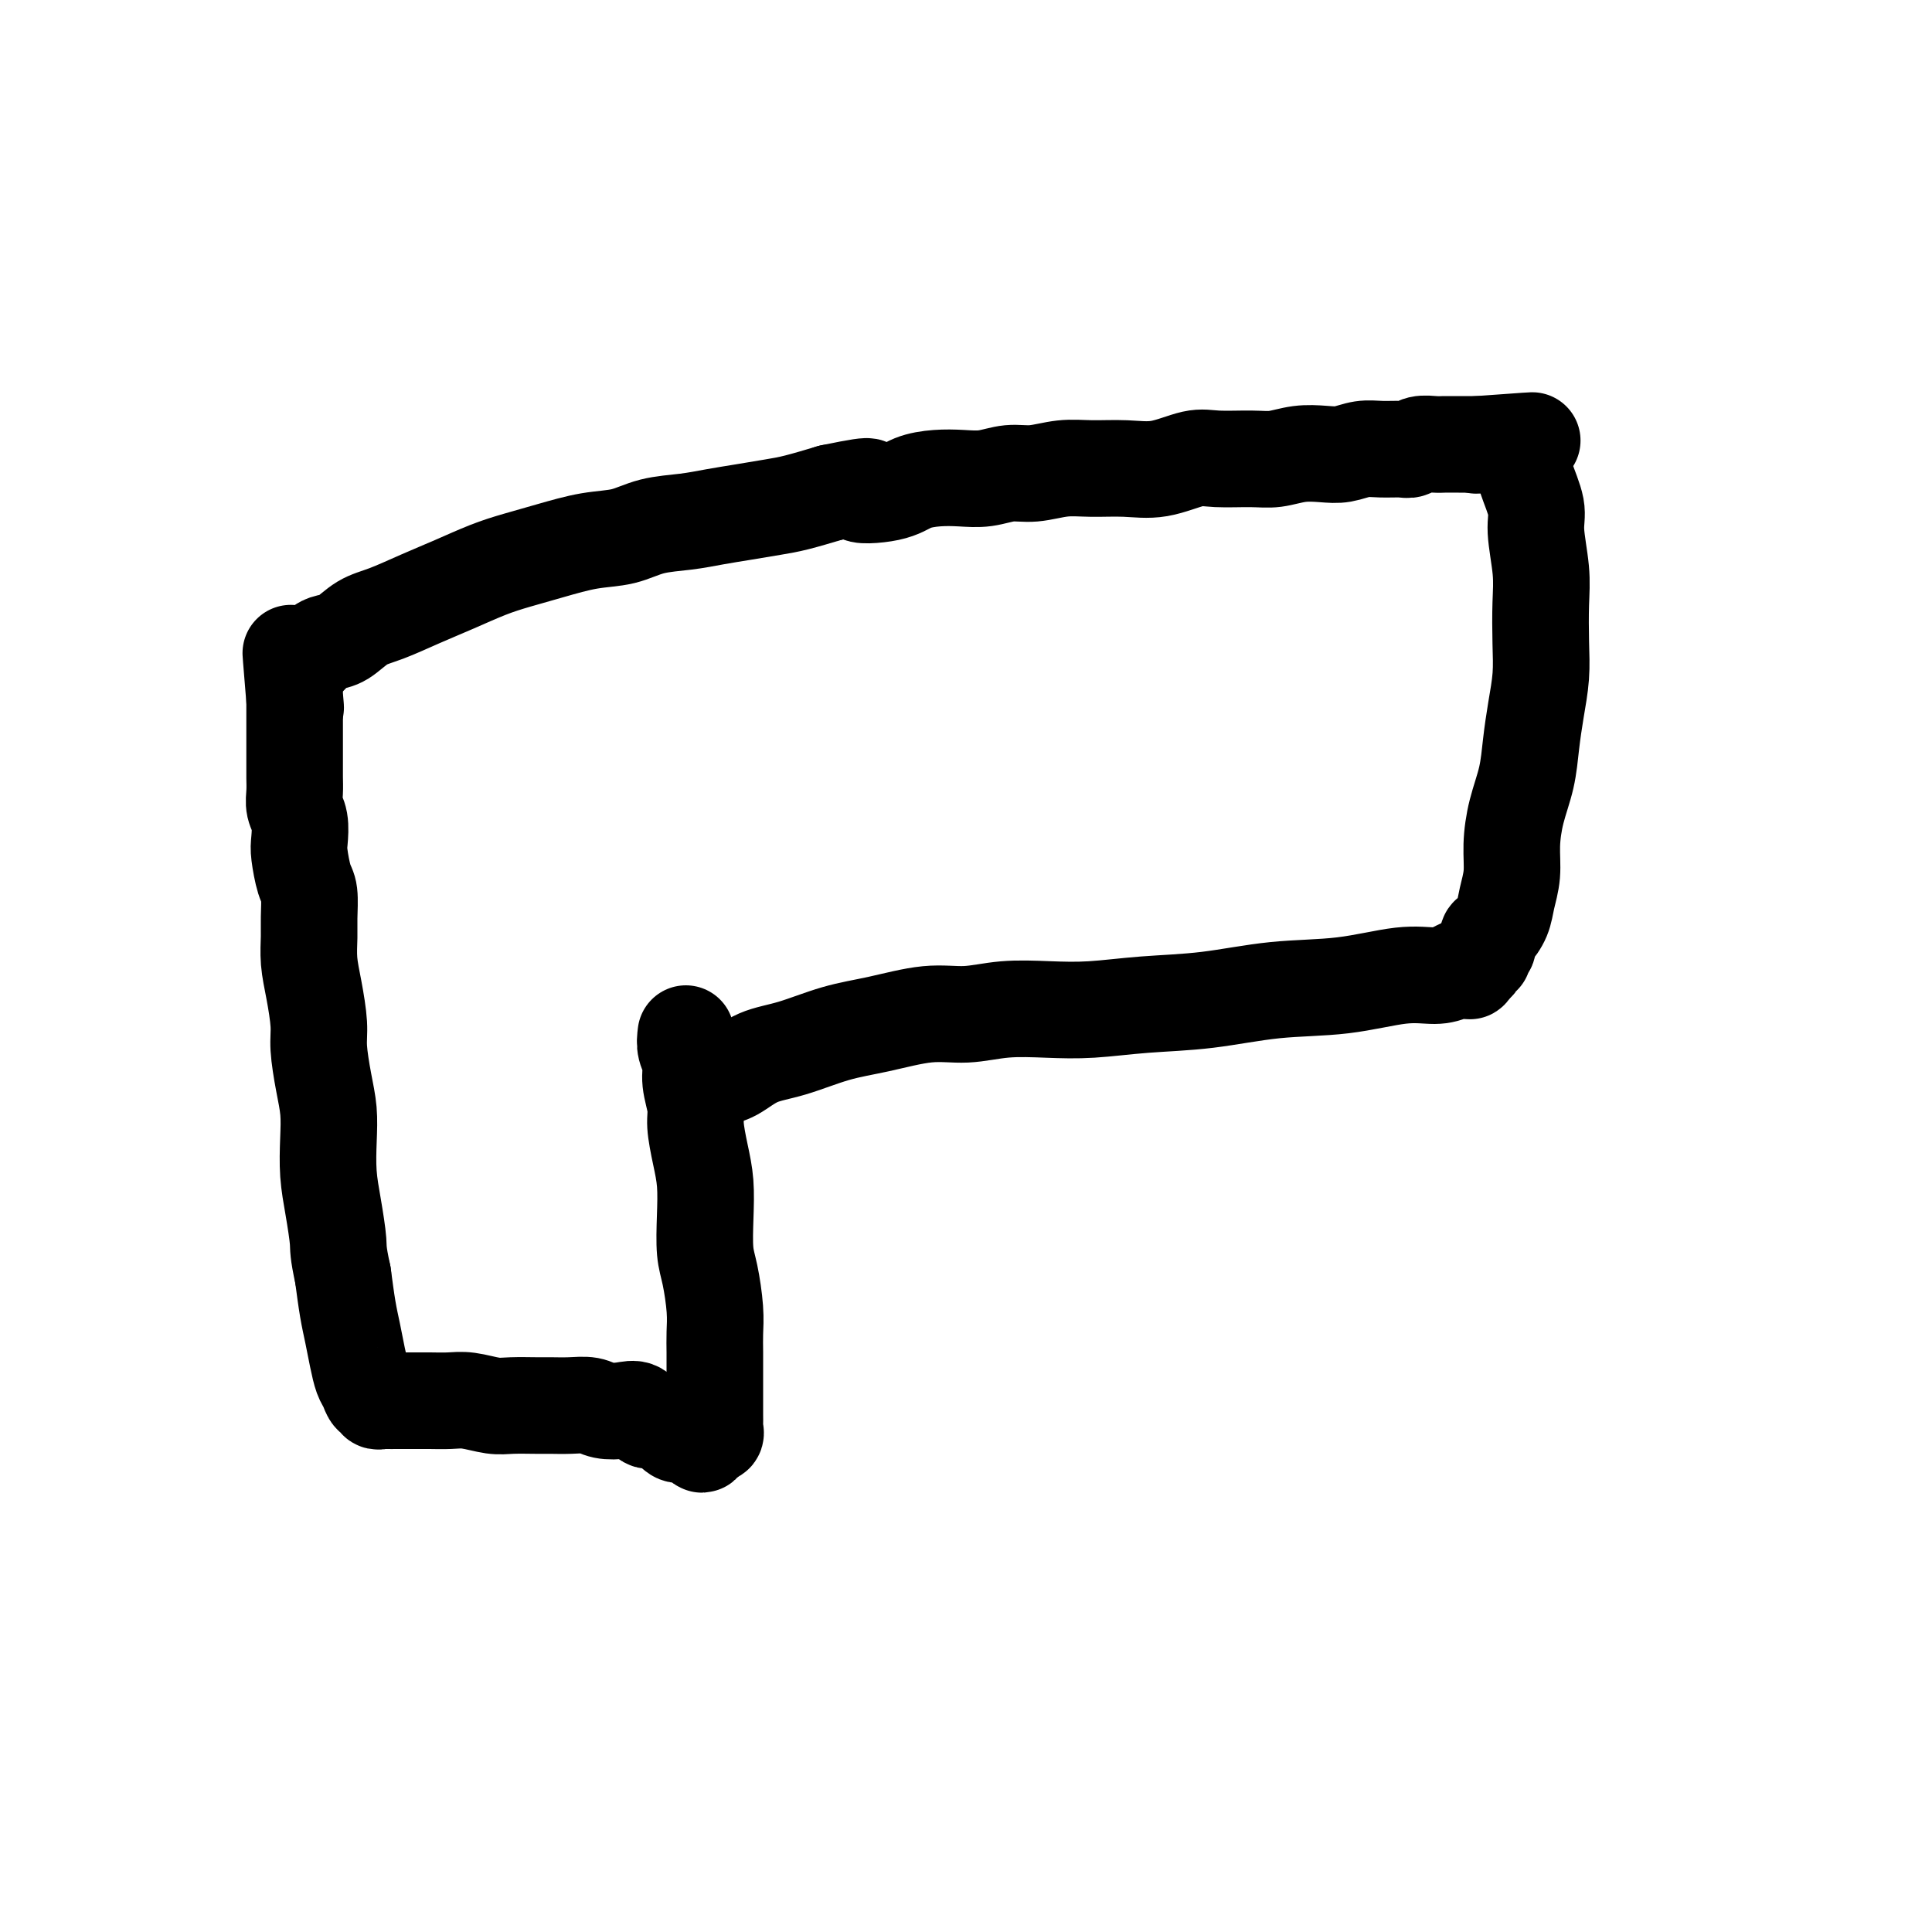
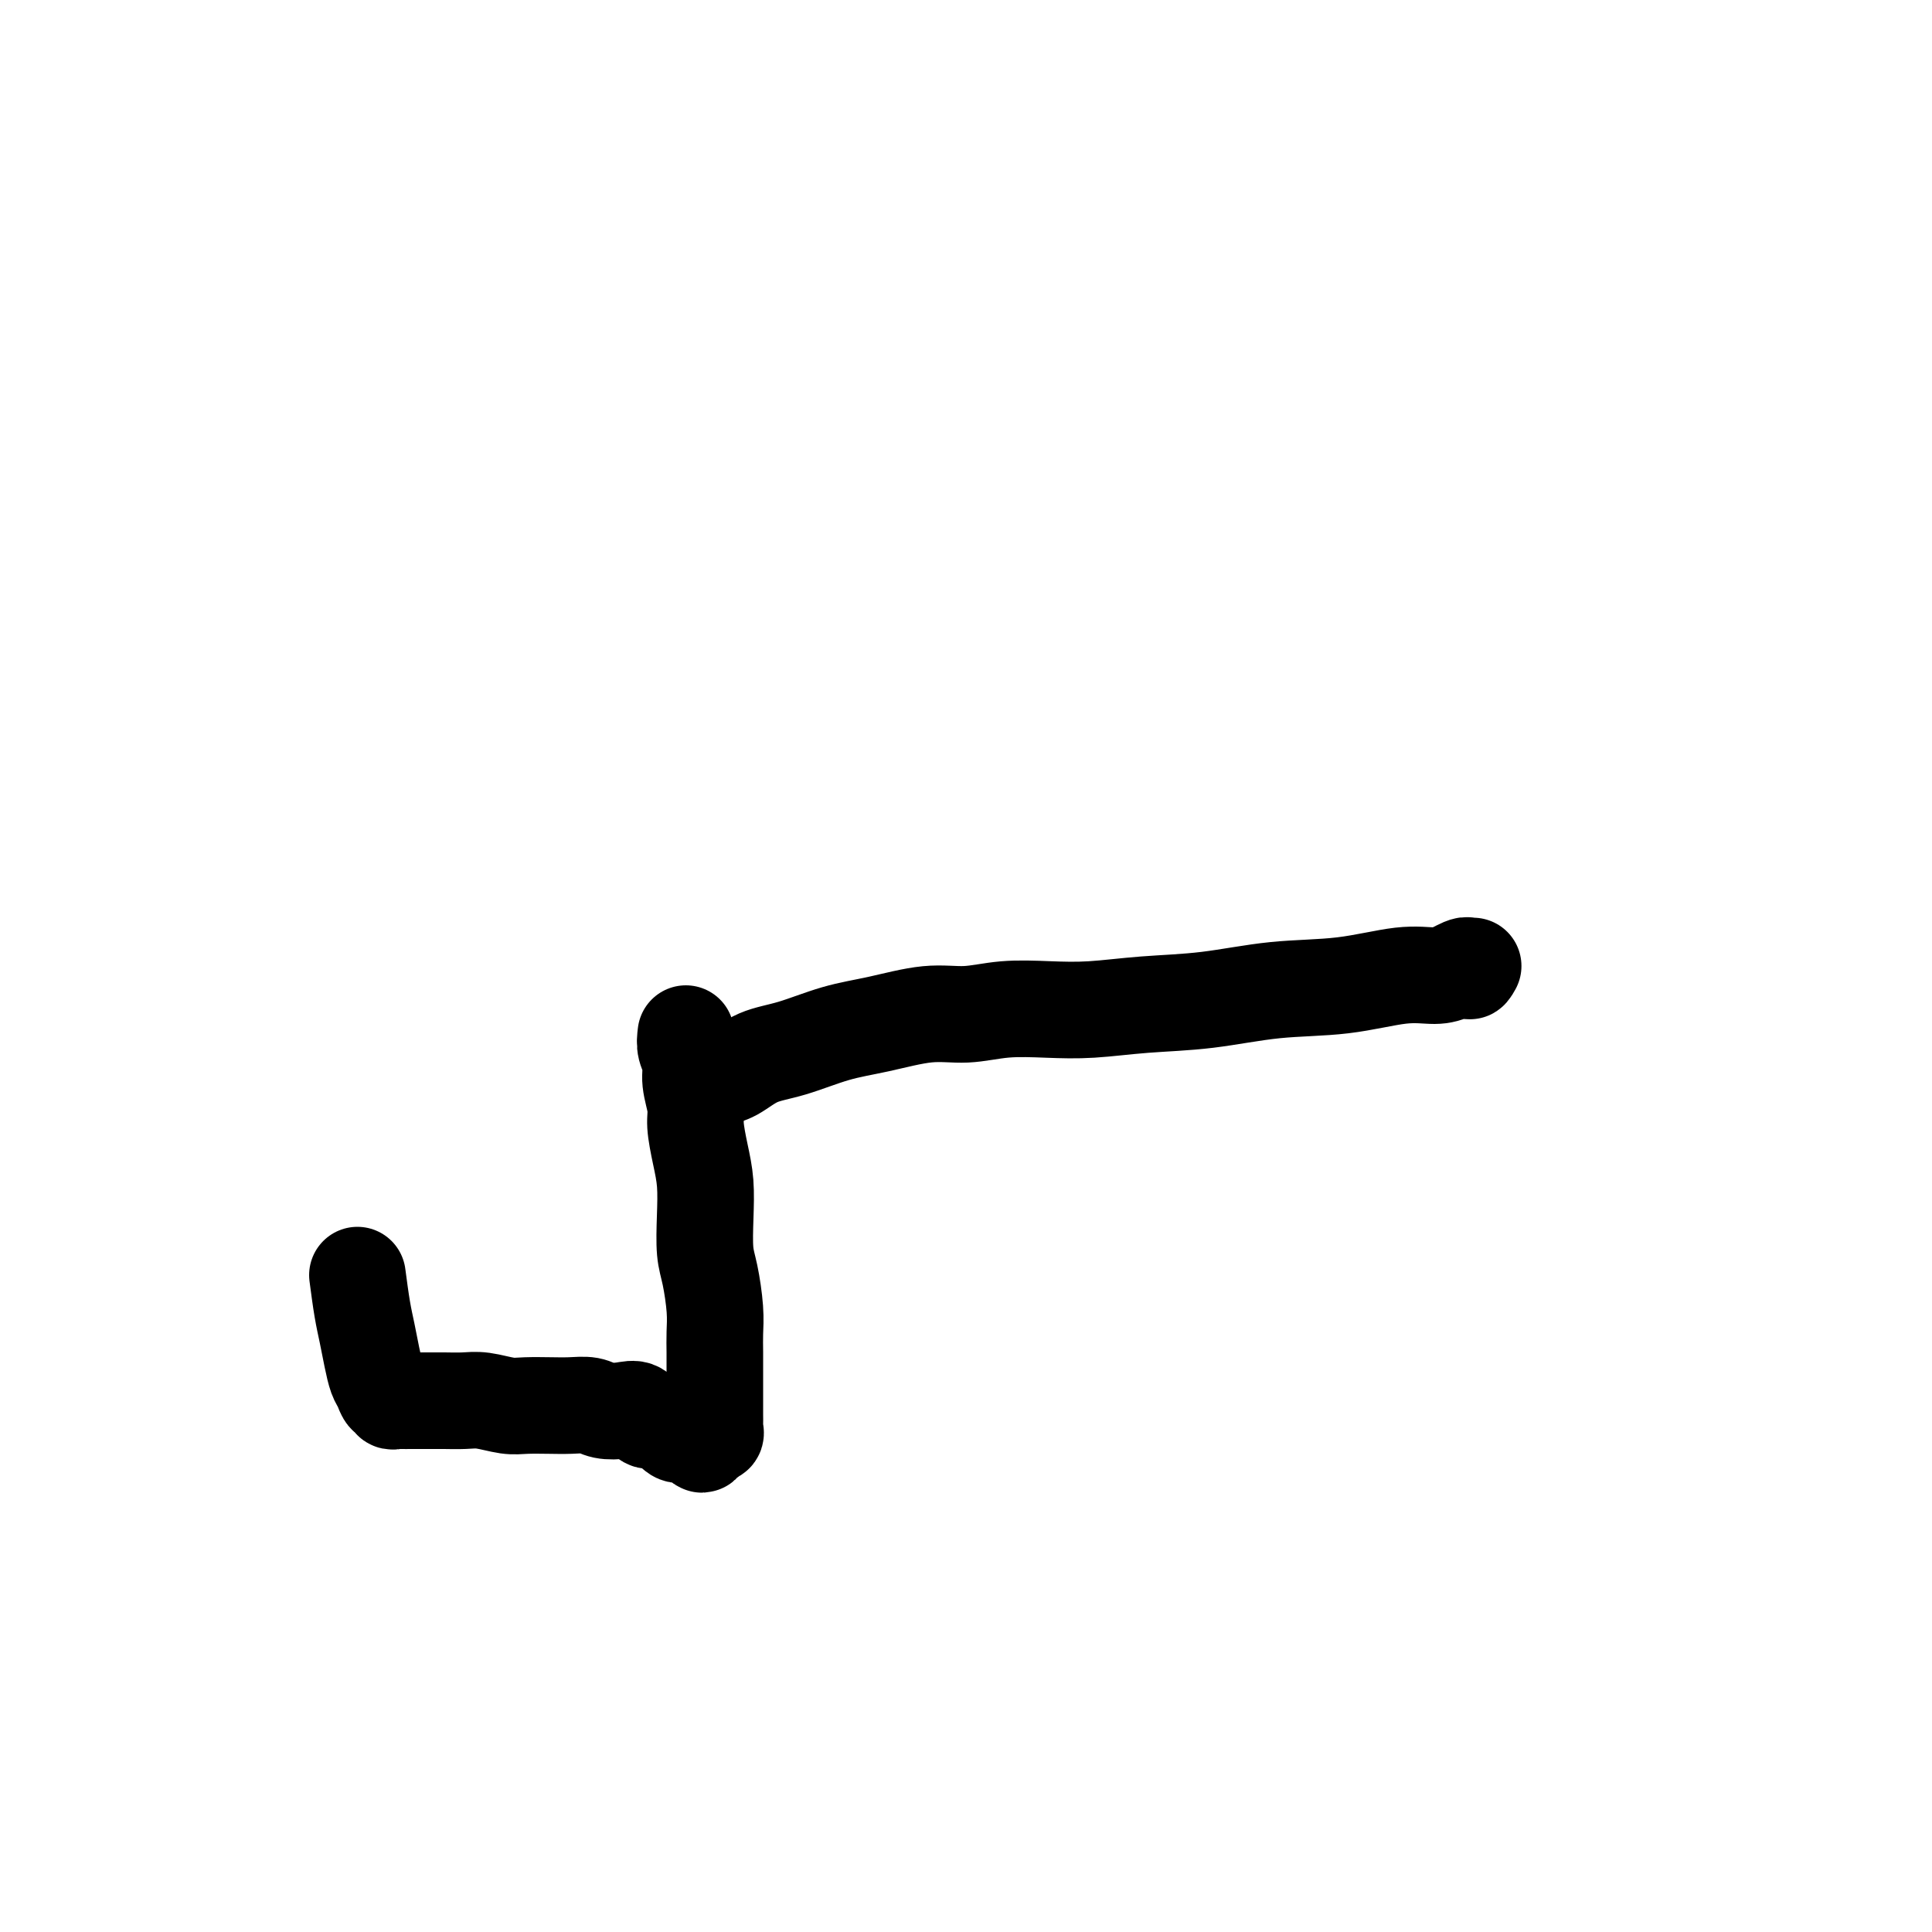
<svg xmlns="http://www.w3.org/2000/svg" viewBox="0 0 400 400" version="1.1">
  <g fill="none" stroke="#000000" stroke-width="20" stroke-linecap="round" stroke-linejoin="round">
    <path d="M142,214c-0.122,1.015 -0.244,2.030 0,3c0.244,0.970 0.853,1.896 1,3c0.147,1.104 -0.167,2.386 0,4c0.167,1.614 0.815,3.559 1,5c0.185,1.441 -0.095,2.377 0,4c0.095,1.623 0.564,3.933 1,6c0.436,2.067 0.839,3.893 1,6c0.161,2.107 0.082,4.496 0,7c-0.082,2.504 -0.165,5.124 0,7c0.165,1.876 0.580,3.009 1,5c0.420,1.991 0.845,4.839 1,7c0.155,2.161 0.042,3.636 0,5c-0.042,1.364 -0.011,2.616 0,4c0.011,1.384 0.003,2.899 0,4c-0.003,1.101 -0.001,1.786 0,3c0.001,1.214 0.002,2.956 0,4c-0.002,1.044 -0.006,1.390 0,2c0.006,0.610 0.022,1.483 0,2c-0.022,0.517 -0.083,0.678 0,1c0.083,0.322 0.309,0.806 0,1c-0.309,0.194 -1.155,0.097 -2,0" />
-     <path d="M146,297c-0.602,4.015 -1.106,1.054 -2,0c-0.894,-1.054 -2.178,-0.199 -3,0c-0.822,0.199 -1.181,-0.259 -2,-1c-0.819,-0.741 -2.099,-1.767 -3,-2c-0.901,-0.233 -1.423,0.326 -2,0c-0.577,-0.326 -1.210,-1.537 -2,-2c-0.790,-0.463 -1.738,-0.177 -3,0c-1.262,0.177 -2.839,0.244 -4,0c-1.161,-0.244 -1.907,-0.798 -3,-1c-1.093,-0.202 -2.535,-0.053 -4,0c-1.465,0.053 -2.955,0.010 -4,0c-1.045,-0.010 -1.647,0.011 -3,0c-1.353,-0.011 -3.457,-0.056 -5,0c-1.543,0.056 -2.523,0.211 -4,0c-1.477,-0.211 -3.450,-0.789 -5,-1c-1.550,-0.211 -2.676,-0.057 -4,0c-1.324,0.057 -2.845,0.015 -4,0c-1.155,-0.015 -1.944,-0.004 -3,0c-1.056,0.004 -2.378,0.002 -3,0c-0.622,-0.002 -0.544,-0.005 -1,0c-0.456,0.005 -1.446,0.017 -2,0c-0.554,-0.017 -0.673,-0.063 -1,0c-0.327,0.063 -0.861,0.237 -1,0c-0.139,-0.237 0.117,-0.883 0,-1c-0.117,-0.117 -0.609,0.297 -1,0c-0.391,-0.297 -0.682,-1.305 -1,-2c-0.318,-0.695 -0.663,-1.079 -1,-2c-0.337,-0.921 -0.668,-2.381 -1,-4c-0.332,-1.619 -0.666,-3.397 -1,-5c-0.334,-1.603 -0.667,-3.029 -1,-5c-0.333,-1.971 -0.667,-4.485 -1,-7" />
-     <path d="M71,264c-1.110,-5.117 -0.885,-5.410 -1,-7c-0.115,-1.590 -0.569,-4.477 -1,-7c-0.431,-2.523 -0.837,-4.681 -1,-7c-0.163,-2.319 -0.081,-4.799 0,-7c0.081,-2.201 0.163,-4.124 0,-6c-0.163,-1.876 -0.569,-3.704 -1,-6c-0.431,-2.296 -0.886,-5.058 -1,-7c-0.114,-1.942 0.113,-3.063 0,-5c-0.113,-1.937 -0.565,-4.690 -1,-7c-0.435,-2.310 -0.851,-4.177 -1,-6c-0.149,-1.823 -0.029,-3.601 0,-5c0.029,-1.399 -0.031,-2.417 0,-4c0.031,-1.583 0.153,-3.729 0,-5c-0.153,-1.271 -0.581,-1.666 -1,-3c-0.419,-1.334 -0.830,-3.606 -1,-5c-0.170,-1.394 -0.098,-1.910 0,-3c0.098,-1.090 0.222,-2.755 0,-4c-0.222,-1.245 -0.792,-2.069 -1,-3c-0.208,-0.931 -0.056,-1.968 0,-3c0.056,-1.032 0.015,-2.058 0,-3c-0.015,-0.942 -0.004,-1.801 0,-3c0.004,-1.199 0.001,-2.737 0,-4c-0.001,-1.263 -0.000,-2.250 0,-3c0.000,-0.750 0.000,-1.262 0,-2c-0.000,-0.738 -0.000,-1.703 0,-2c0.000,-0.297 0.000,0.074 0,0c-0.000,-0.074 -0.000,-0.593 0,-1c0.000,-0.407 0.000,-0.704 0,-1" />
-     <path d="M61,145c-1.547,-18.650 -0.415,-5.774 0,-1c0.415,4.774 0.113,1.445 0,0c-0.113,-1.445 -0.039,-1.006 0,-1c0.039,0.006 0.041,-0.422 0,-1c-0.041,-0.578 -0.125,-1.307 0,-2c0.125,-0.693 0.458,-1.350 1,-2c0.542,-0.650 1.291,-1.294 2,-2c0.709,-0.706 1.376,-1.472 2,-2c0.624,-0.528 1.203,-0.816 2,-1c0.797,-0.184 1.810,-0.265 3,-1c1.190,-0.735 2.557,-2.126 4,-3c1.443,-0.874 2.960,-1.231 5,-2c2.040,-0.769 4.601,-1.949 7,-3c2.399,-1.051 4.635,-1.973 7,-3c2.365,-1.027 4.858,-2.158 7,-3c2.142,-0.842 3.932,-1.395 6,-2c2.068,-0.605 4.414,-1.261 7,-2c2.586,-0.739 5.411,-1.560 8,-2c2.589,-0.440 4.942,-0.499 7,-1c2.058,-0.501 3.821,-1.444 6,-2c2.179,-0.556 4.776,-0.726 7,-1c2.224,-0.274 4.077,-0.654 6,-1c1.923,-0.346 3.918,-0.660 6,-1c2.082,-0.340 4.253,-0.707 6,-1c1.747,-0.293 3.071,-0.512 5,-1c1.929,-0.488 4.465,-1.244 7,-2" />
-     <path d="M172,102c12.043,-2.503 6.650,-0.762 6,0c-0.650,0.762 3.445,0.545 6,0c2.555,-0.545 3.572,-1.418 5,-2c1.428,-0.582 3.269,-0.873 5,-1c1.731,-0.127 3.354,-0.090 5,0c1.646,0.090 3.316,0.235 5,0c1.684,-0.235 3.383,-0.848 5,-1c1.617,-0.152 3.154,0.157 5,0c1.846,-0.157 4.002,-0.782 6,-1c1.998,-0.218 3.837,-0.030 6,0c2.163,0.030 4.651,-0.097 7,0c2.349,0.097 4.560,0.419 7,0c2.440,-0.419 5.110,-1.580 7,-2c1.890,-0.420 3.002,-0.099 5,0c1.998,0.099 4.883,-0.025 7,0c2.117,0.025 3.465,0.199 5,0c1.535,-0.199 3.256,-0.771 5,-1c1.744,-0.229 3.510,-0.114 5,0c1.490,0.114 2.703,0.228 4,0c1.297,-0.228 2.678,-0.797 4,-1c1.322,-0.203 2.584,-0.040 4,0c1.416,0.040 2.985,-0.042 4,0c1.015,0.042 1.475,0.207 2,0c0.525,-0.207 1.113,-0.788 2,-1c0.887,-0.212 2.073,-0.057 3,0c0.927,0.057 1.596,0.015 2,0c0.404,-0.015 0.542,-0.004 1,0c0.458,0.004 1.236,0.001 2,0c0.764,-0.001 1.513,-0.000 2,0c0.487,0.000 0.710,0.000 1,0c0.290,-0.000 0.645,-0.000 1,0" />
-     <path d="M306,92c21.135,-1.547 6.973,-0.414 2,0c-4.973,0.414 -0.755,0.110 1,0c1.755,-0.110 1.048,-0.027 1,0c-0.048,0.027 0.565,-0.002 1,0c0.435,0.002 0.693,0.035 1,0c0.307,-0.035 0.665,-0.137 1,0c0.335,0.137 0.649,0.514 1,1c0.351,0.486 0.739,1.079 1,2c0.261,0.921 0.396,2.168 1,4c0.604,1.832 1.678,4.249 2,6c0.322,1.751 -0.109,2.836 0,5c0.109,2.164 0.758,5.406 1,8c0.242,2.594 0.076,4.540 0,7c-0.076,2.460 -0.061,5.433 0,8c0.061,2.567 0.167,4.729 0,7c-0.167,2.271 -0.609,4.651 -1,7c-0.391,2.349 -0.731,4.669 -1,7c-0.269,2.331 -0.468,4.675 -1,7c-0.532,2.325 -1.399,4.631 -2,7c-0.601,2.369 -0.938,4.799 -1,7c-0.062,2.201 0.151,4.171 0,6c-0.151,1.829 -0.666,3.516 -1,5c-0.334,1.484 -0.486,2.764 -1,4c-0.514,1.236 -1.391,2.426 -2,3c-0.609,0.574 -0.952,0.531 -1,1c-0.048,0.469 0.198,1.449 0,2c-0.198,0.551 -0.840,0.672 -1,1c-0.160,0.328 0.163,0.861 0,1c-0.163,0.139 -0.813,-0.116 -1,0c-0.187,0.116 0.089,0.605 0,1c-0.089,0.395 -0.545,0.698 -1,1" />
+     <path d="M146,297c-0.602,4.015 -1.106,1.054 -2,0c-0.894,-1.054 -2.178,-0.199 -3,0c-0.822,0.199 -1.181,-0.259 -2,-1c-0.819,-0.741 -2.099,-1.767 -3,-2c-0.901,-0.233 -1.423,0.326 -2,0c-0.577,-0.326 -1.210,-1.537 -2,-2c-0.790,-0.463 -1.738,-0.177 -3,0c-1.262,0.177 -2.839,0.244 -4,0c-1.161,-0.244 -1.907,-0.798 -3,-1c-1.093,-0.202 -2.535,-0.053 -4,0c-1.465,0.053 -2.955,0.010 -4,0c-1.353,-0.011 -3.457,-0.056 -5,0c-1.543,0.056 -2.523,0.211 -4,0c-1.477,-0.211 -3.450,-0.789 -5,-1c-1.550,-0.211 -2.676,-0.057 -4,0c-1.324,0.057 -2.845,0.015 -4,0c-1.155,-0.015 -1.944,-0.004 -3,0c-1.056,0.004 -2.378,0.002 -3,0c-0.622,-0.002 -0.544,-0.005 -1,0c-0.456,0.005 -1.446,0.017 -2,0c-0.554,-0.017 -0.673,-0.063 -1,0c-0.327,0.063 -0.861,0.237 -1,0c-0.139,-0.237 0.117,-0.883 0,-1c-0.117,-0.117 -0.609,0.297 -1,0c-0.391,-0.297 -0.682,-1.305 -1,-2c-0.318,-0.695 -0.663,-1.079 -1,-2c-0.337,-0.921 -0.668,-2.381 -1,-4c-0.332,-1.619 -0.666,-3.397 -1,-5c-0.334,-1.603 -0.667,-3.029 -1,-5c-0.333,-1.971 -0.667,-4.485 -1,-7" />
    <path d="M305,200c-1.172,2.124 -0.604,0.432 -1,0c-0.396,-0.432 -1.758,0.394 -3,1c-1.242,0.606 -2.364,0.992 -4,1c-1.636,0.008 -3.788,-0.363 -7,0c-3.212,0.363 -7.486,1.460 -12,2c-4.514,0.540 -9.267,0.523 -14,1c-4.733,0.477 -9.446,1.447 -14,2c-4.554,0.553 -8.950,0.688 -13,1c-4.050,0.312 -7.755,0.800 -11,1c-3.245,0.200 -6.031,0.112 -9,0c-2.969,-0.112 -6.121,-0.250 -9,0c-2.879,0.250 -5.486,0.886 -8,1c-2.514,0.114 -4.937,-0.294 -8,0c-3.063,0.294 -6.766,1.290 -10,2c-3.234,0.710 -5.998,1.132 -9,2c-3.002,0.868 -6.241,2.180 -9,3c-2.759,0.820 -5.039,1.148 -7,2c-1.961,0.852 -3.605,2.229 -5,3c-1.395,0.771 -2.541,0.934 -3,1c-0.459,0.066 -0.229,0.033 0,0" />
  </g>
</svg>